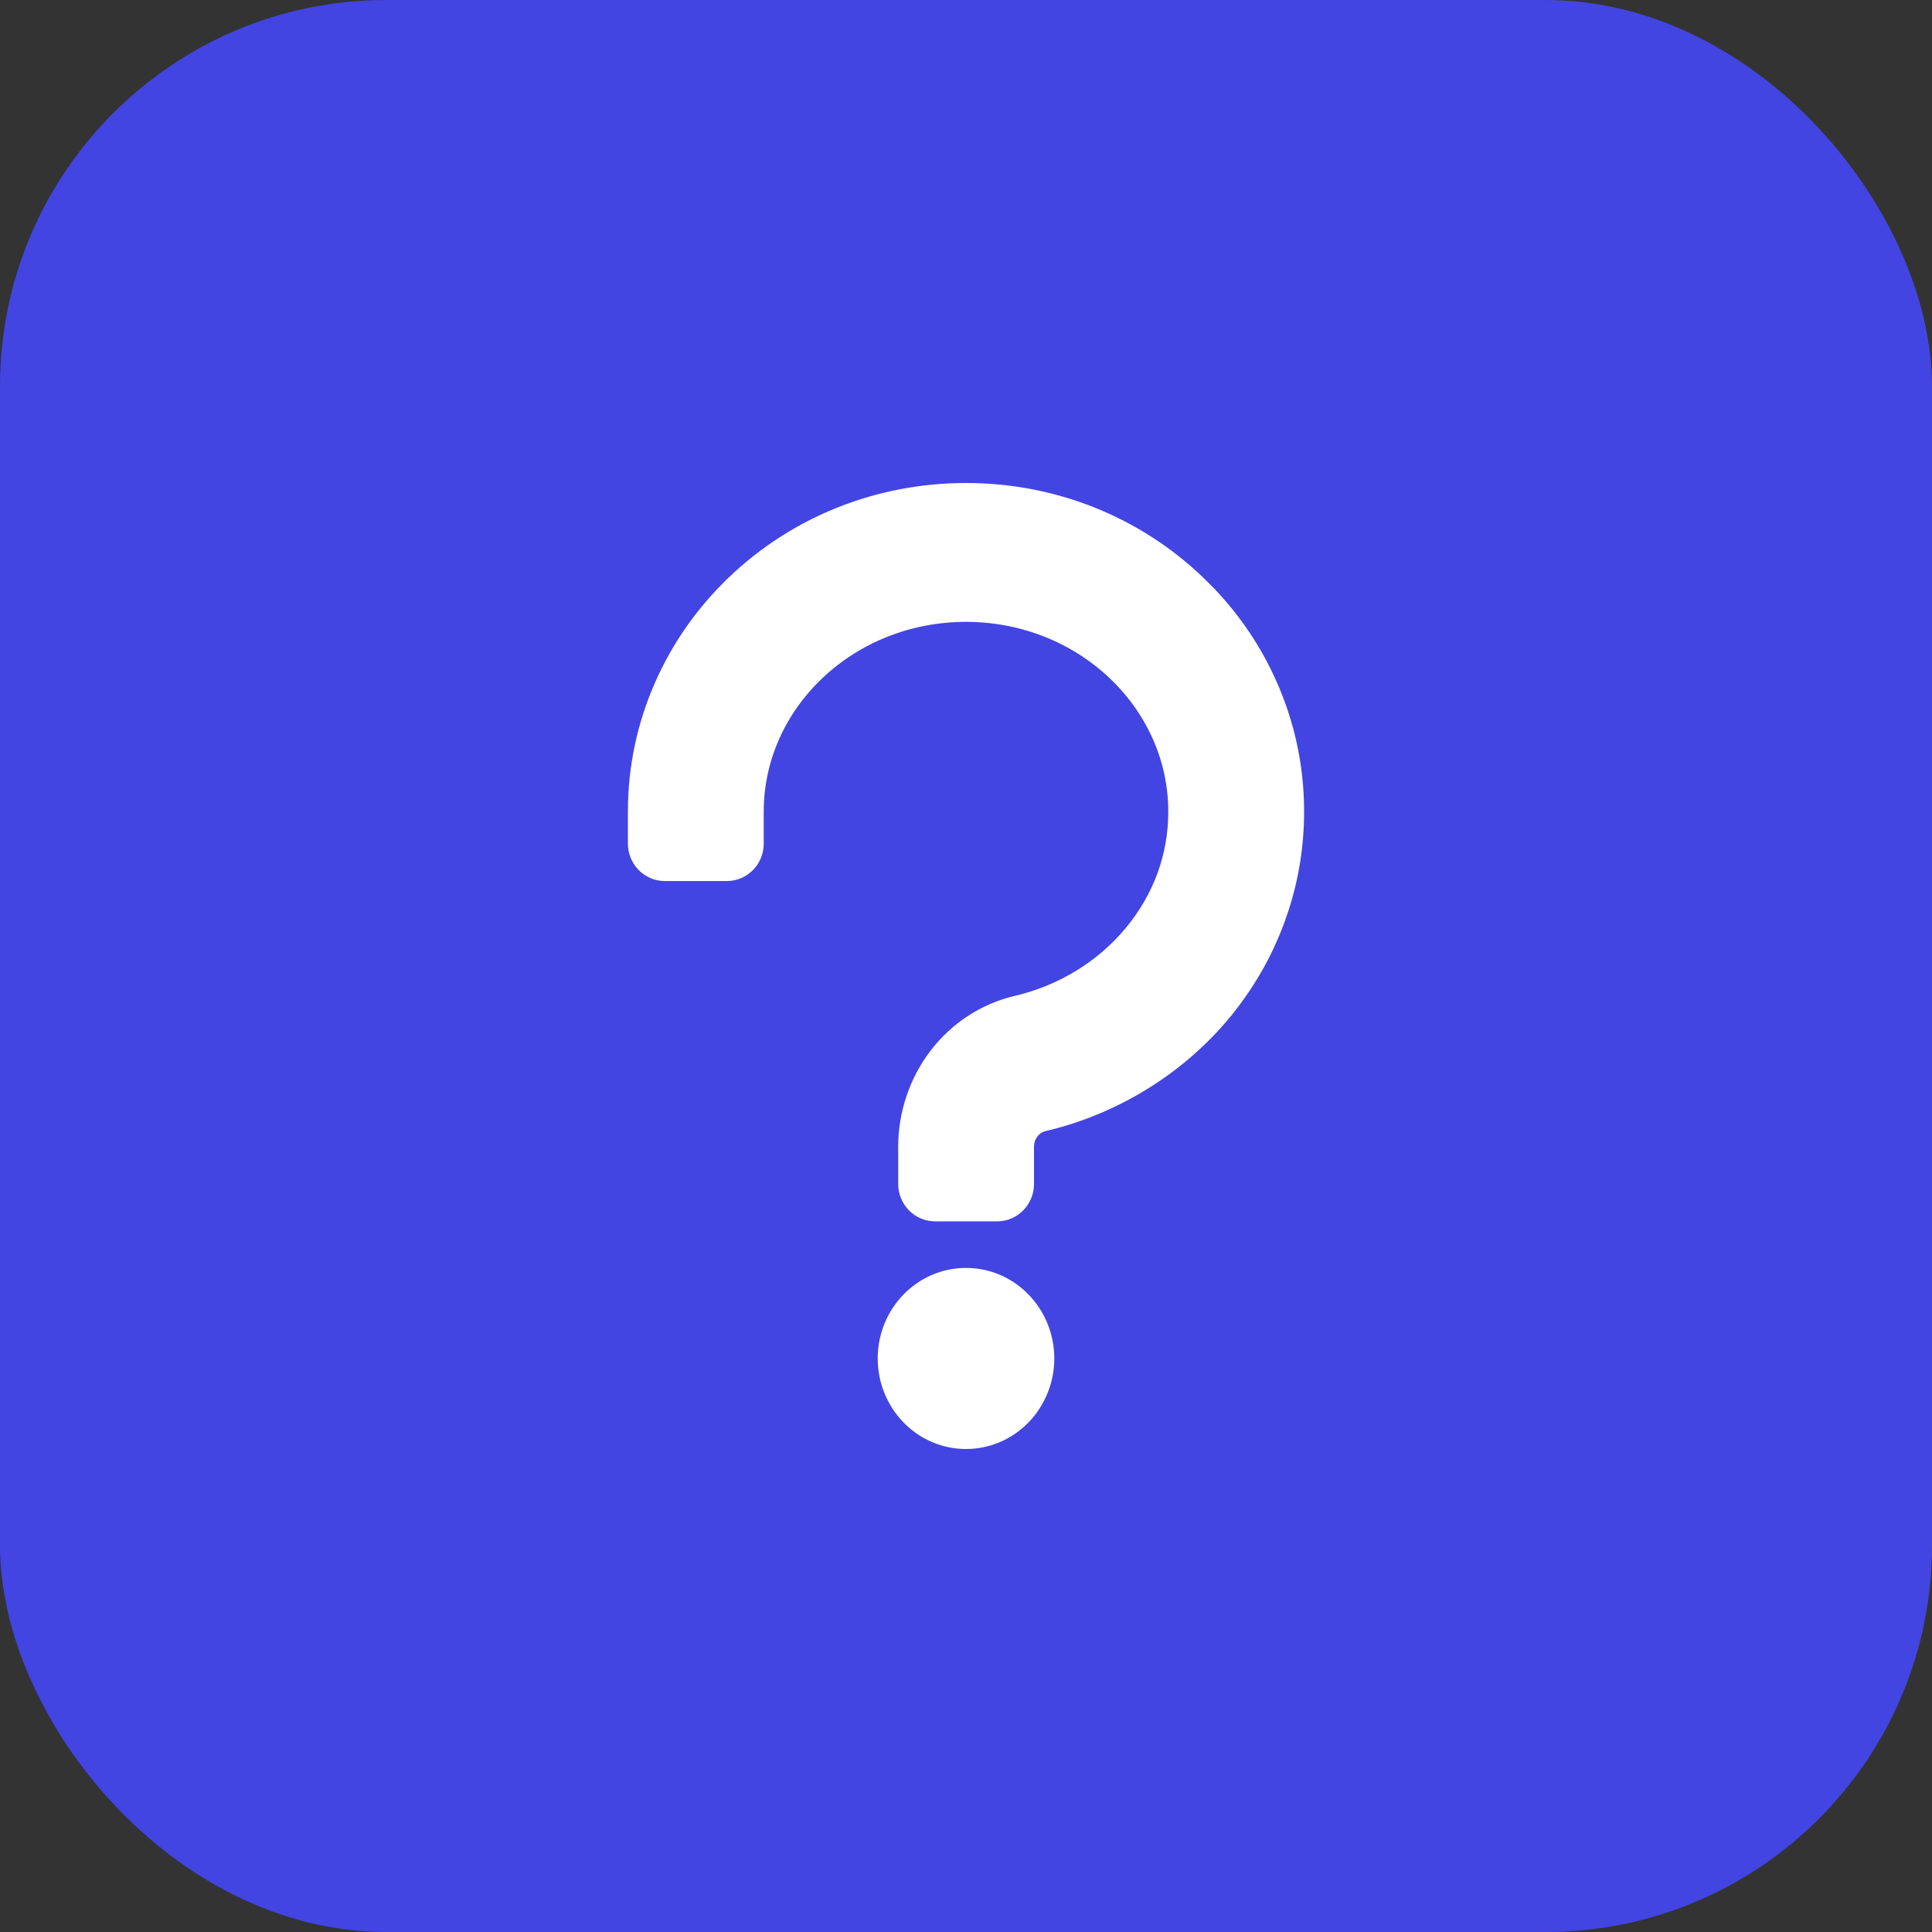
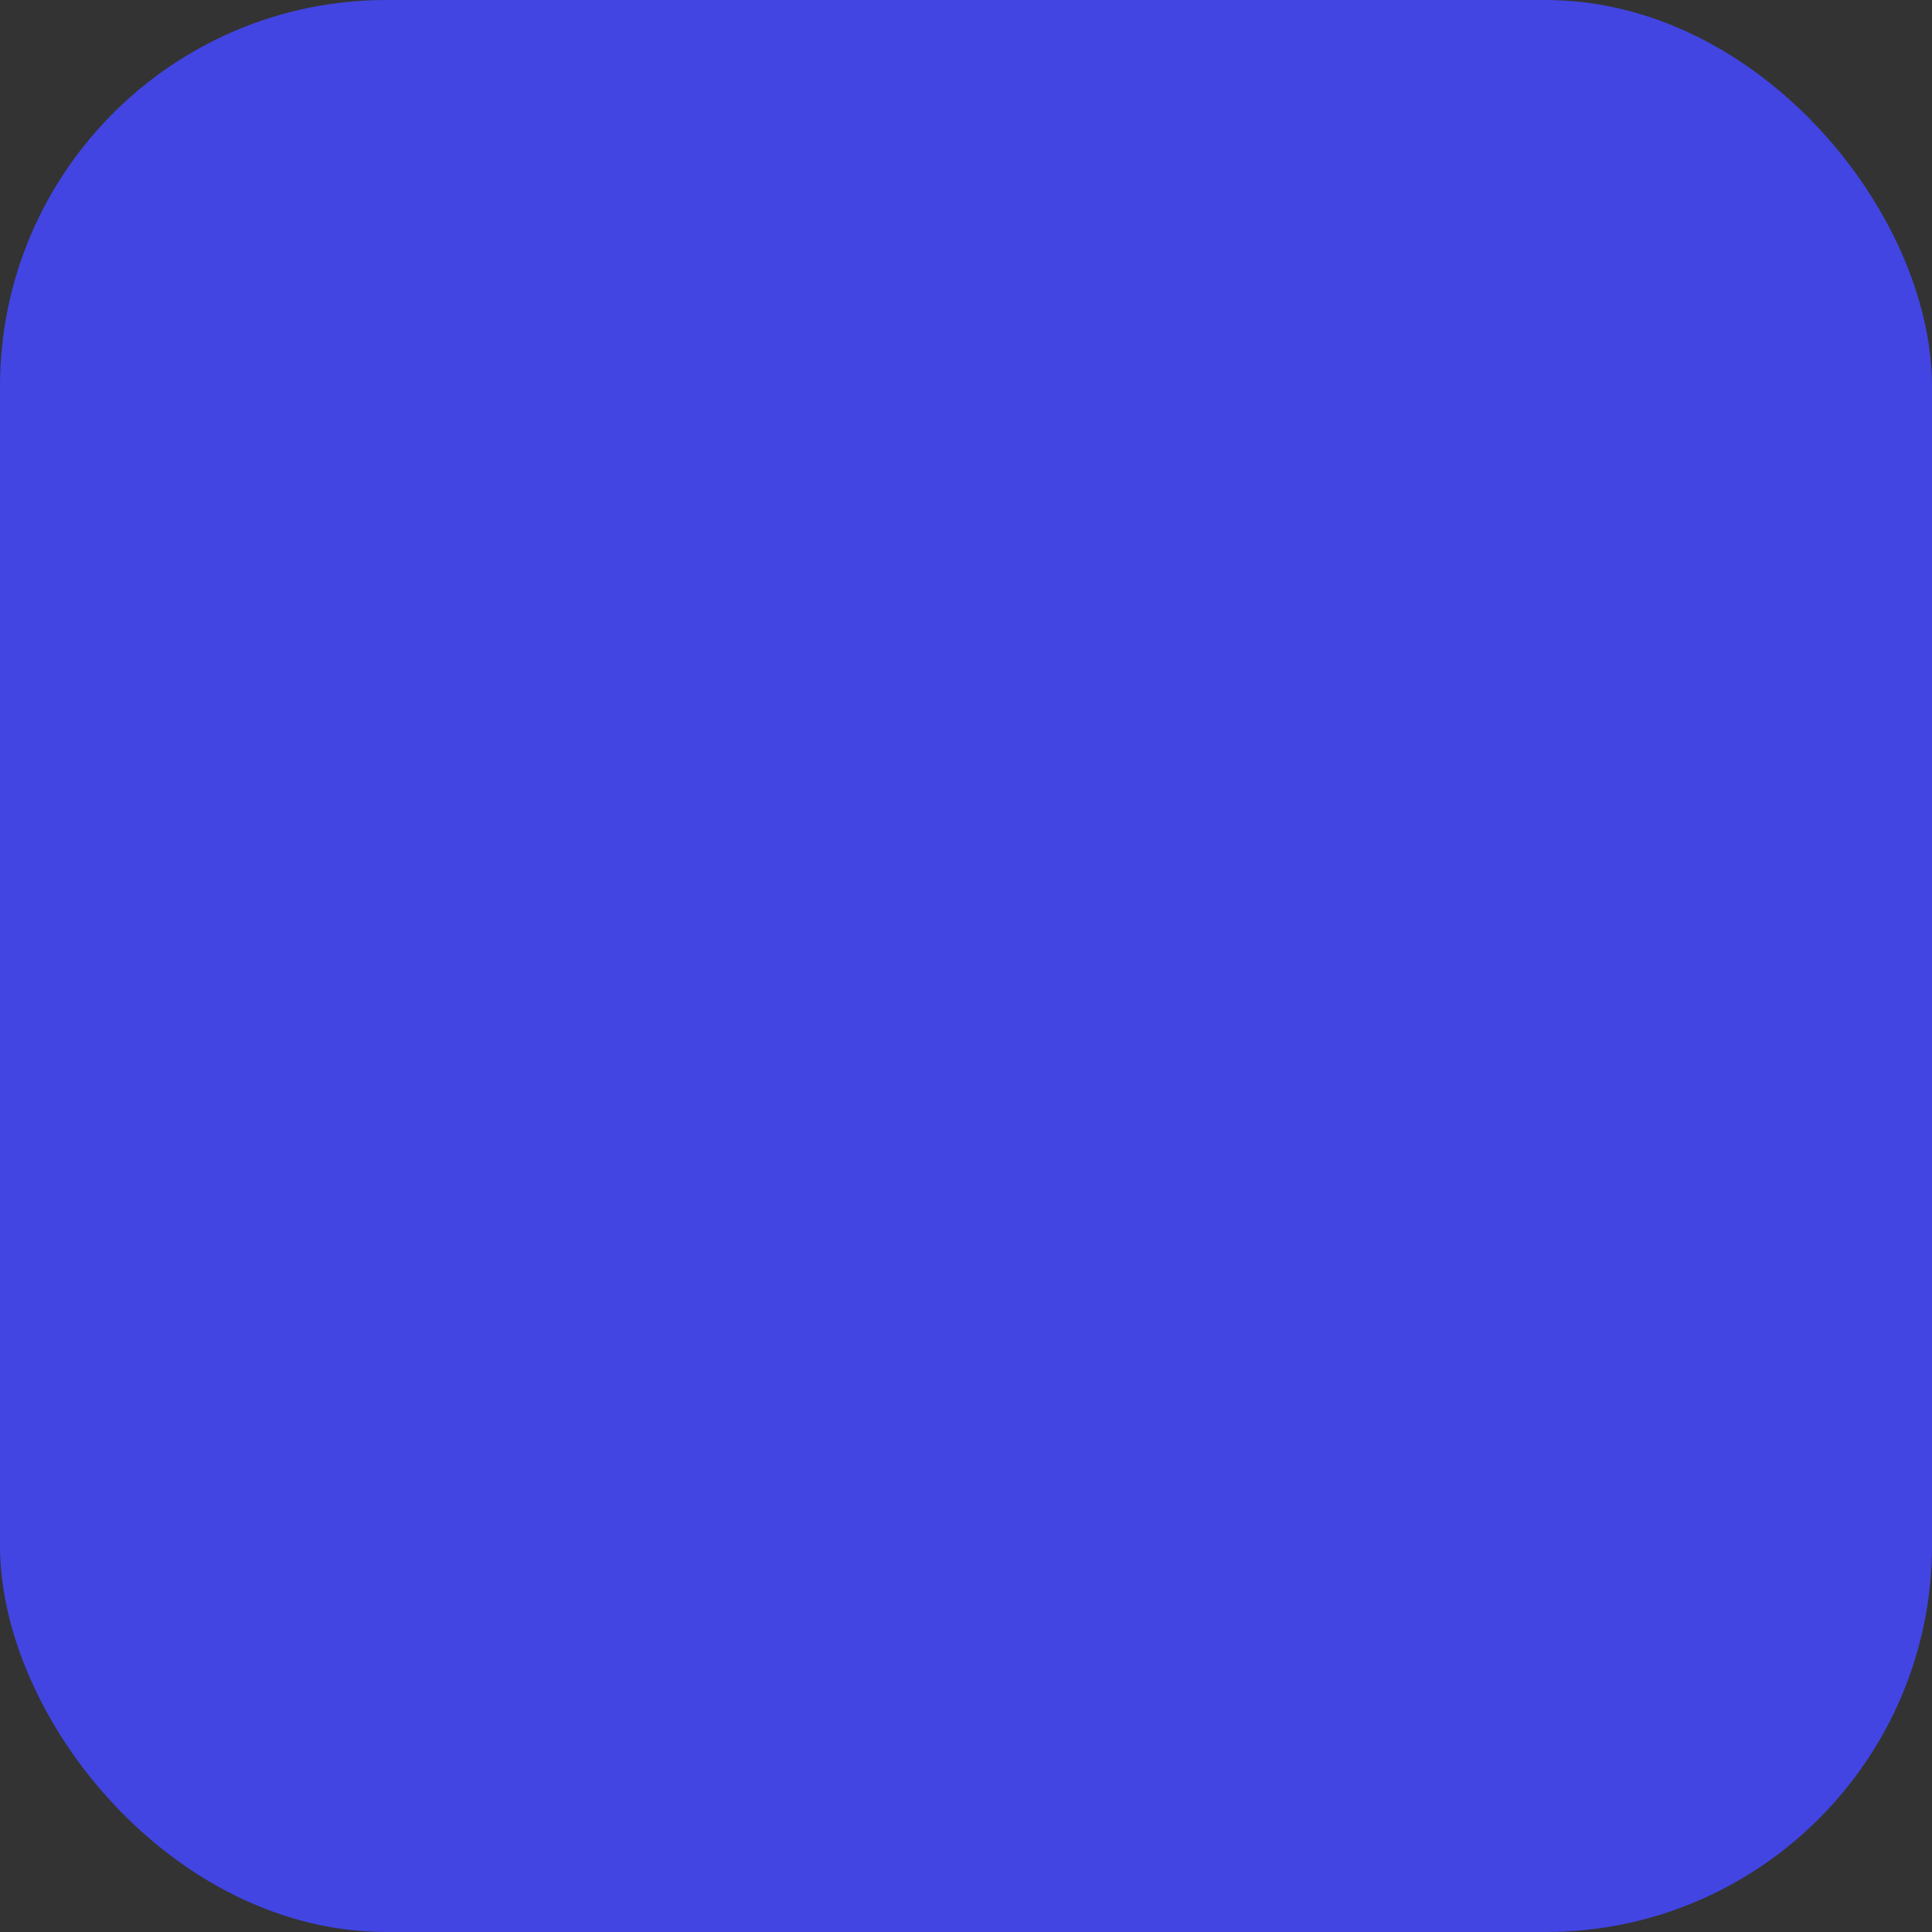
<svg xmlns="http://www.w3.org/2000/svg" width="40" height="40" viewBox="0 0 40 40" fill="none">
  <rect x="0" y="0" width="40" height="40" fill="#333333" stroke="none" />
  <rect width="40" height="40" rx="8" fill="#4245E2" />
-   <path d="M20 26.501C20.879 26.501 21.578 27.237 21.578 28.125C21.578 29.014 20.879 29.75 20 29.75C19.121 29.75 18.422 29.014 18.422 28.125C18.422 27.237 19.121 26.501 20 26.501ZM20 10.25C21.786 10.25 23.473 10.922 24.744 12.144L24.973 12.373C25.491 12.92 25.905 13.542 26.207 14.226C26.567 15.041 26.75 15.91 26.75 16.804C26.75 17.47 26.648 18.126 26.445 18.758L26.352 19.026C26.098 19.714 25.73 20.346 25.26 20.915V20.916C24.326 22.038 23.02 22.84 21.582 23.177C21.345 23.232 21.158 23.464 21.158 23.741V24.512C21.158 24.794 20.936 25.037 20.643 25.037H19.362C19.069 25.037 18.846 24.794 18.846 24.512V23.741C18.847 23.076 19.065 22.429 19.465 21.905C19.867 21.379 20.436 21.01 21.069 20.861H21.07C22.027 20.638 22.89 20.109 23.499 19.374C24.115 18.632 24.438 17.746 24.438 16.804C24.437 14.512 22.461 12.625 20 12.625C17.539 12.625 15.563 14.512 15.562 16.804V17.467C15.562 17.749 15.34 17.991 15.047 17.991H13.766C13.473 17.991 13.25 17.749 13.25 17.467V16.804C13.25 15.91 13.433 15.044 13.793 14.227C14.139 13.443 14.63 12.743 15.256 12.142V12.141C16.527 10.922 18.214 10.25 20 10.25Z" fill="white" stroke="white" stroke-width="0.5" />
</svg>